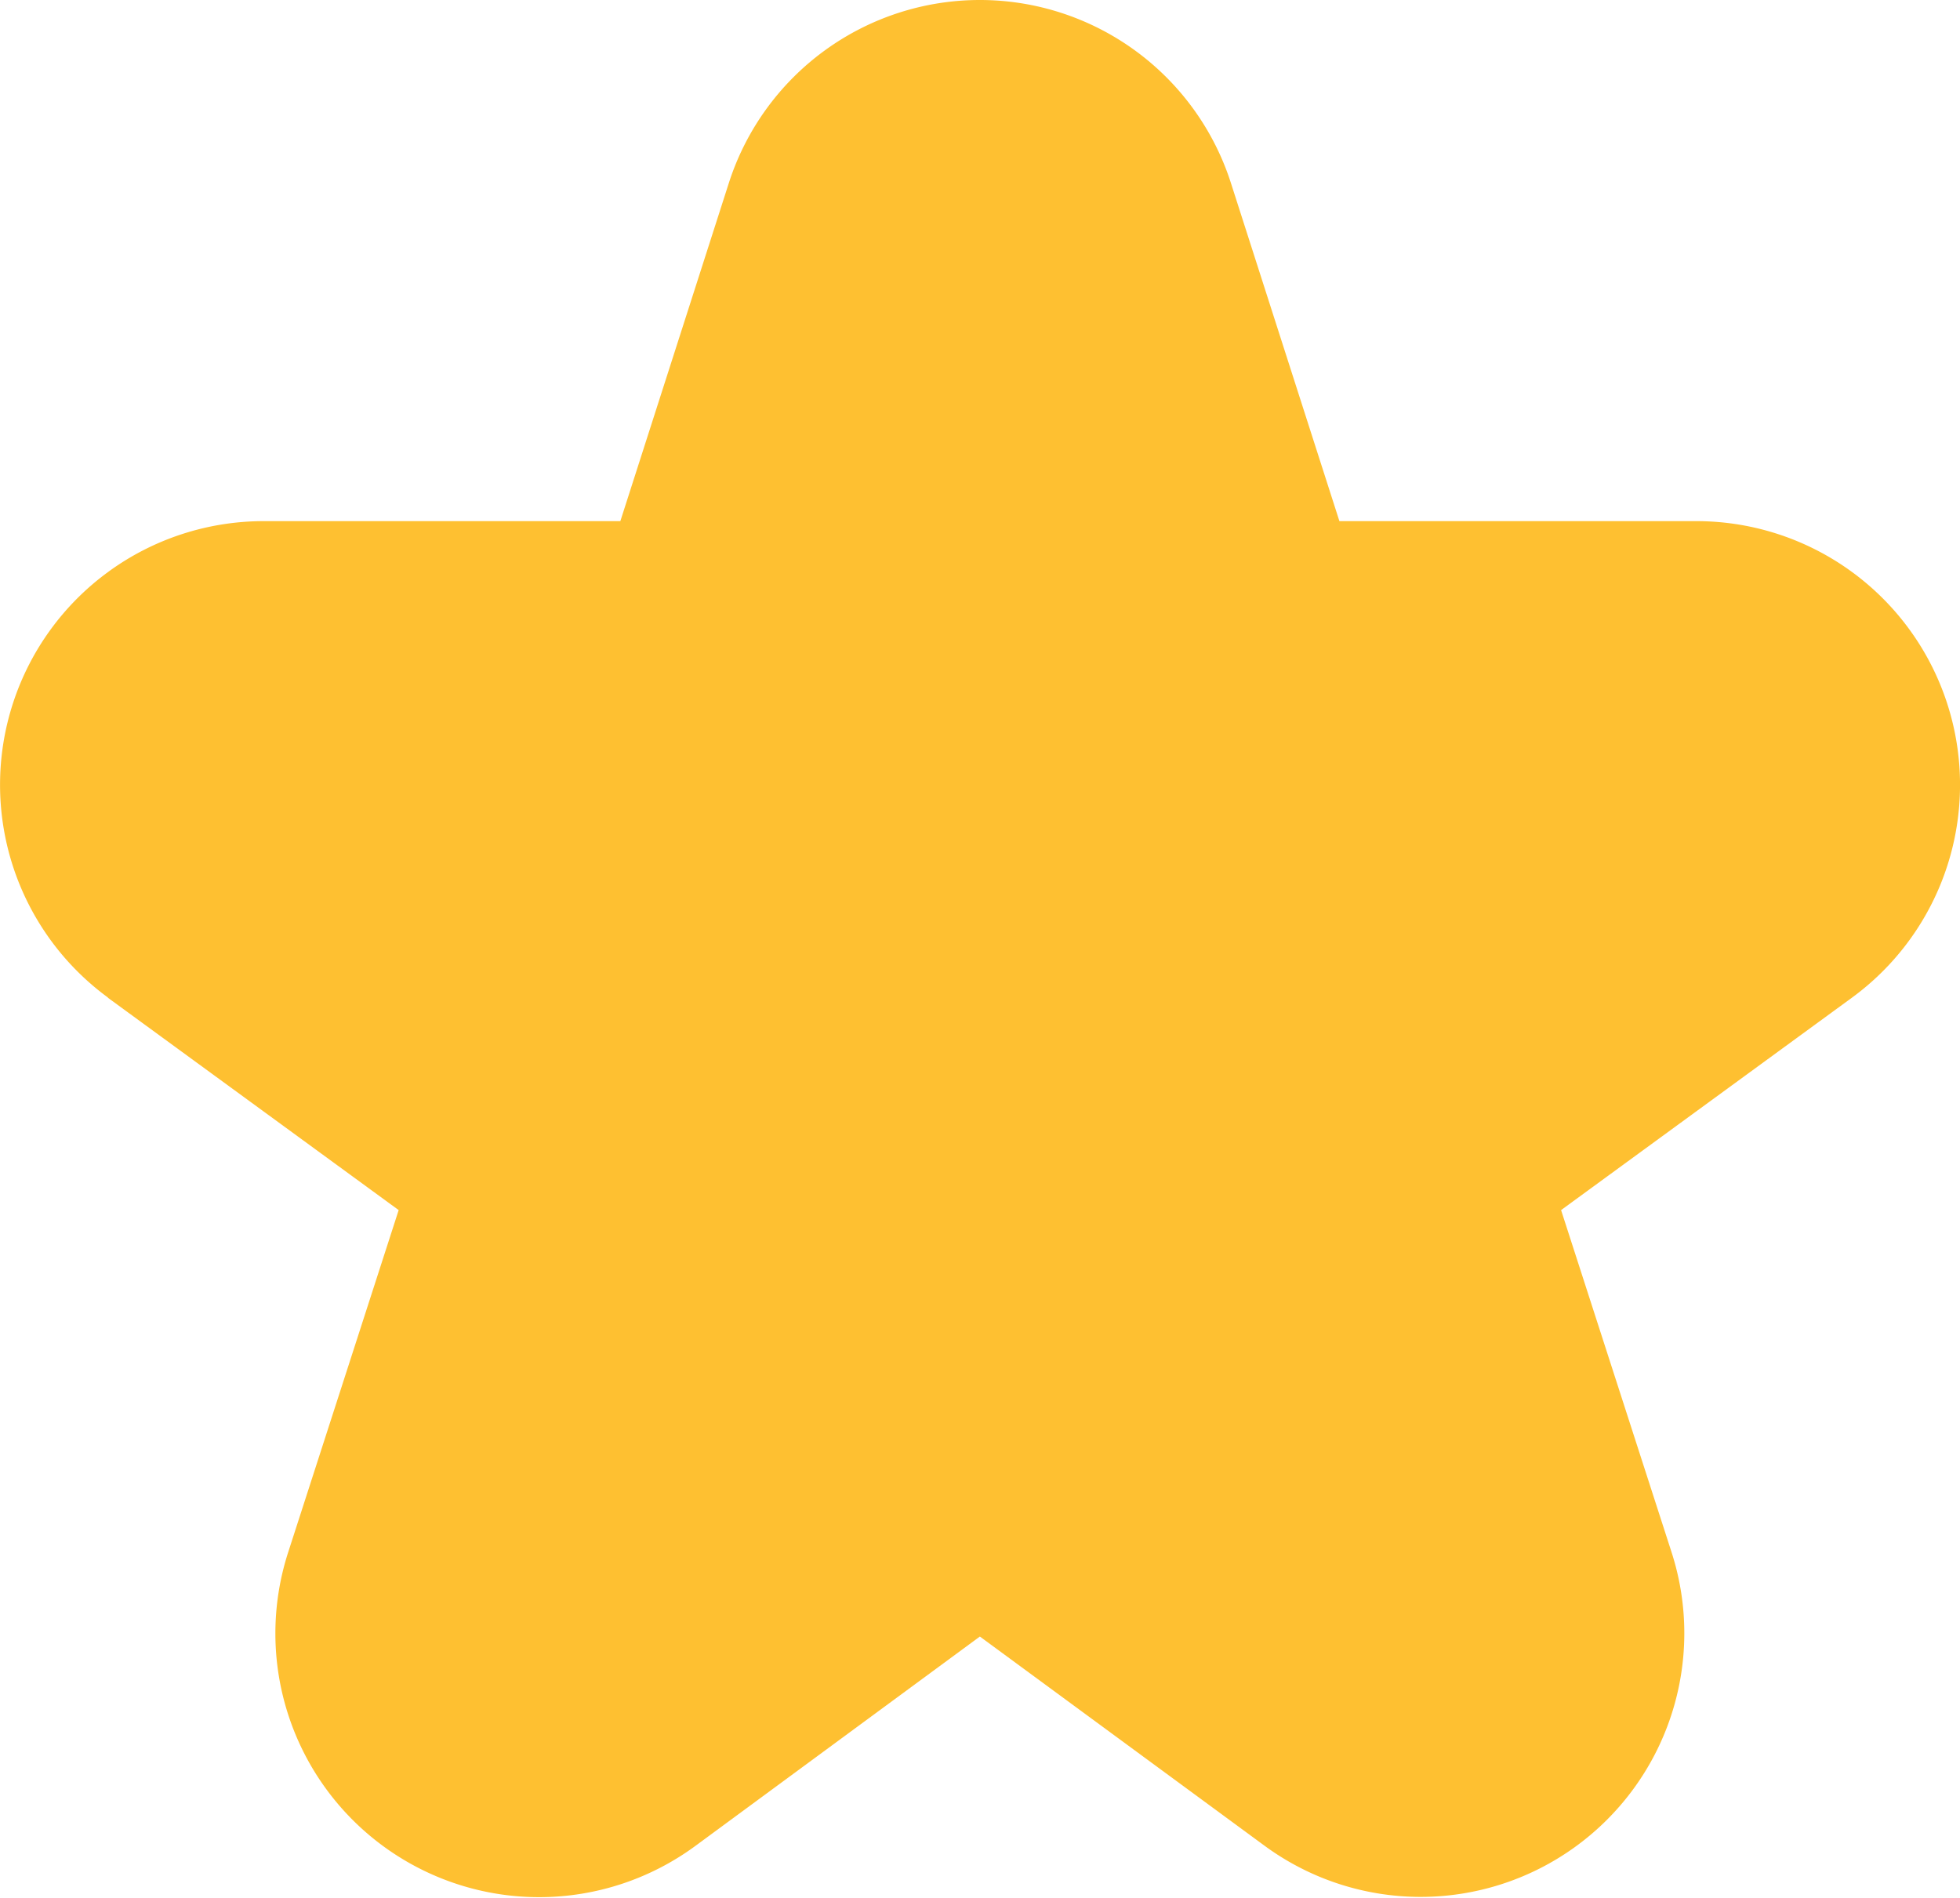
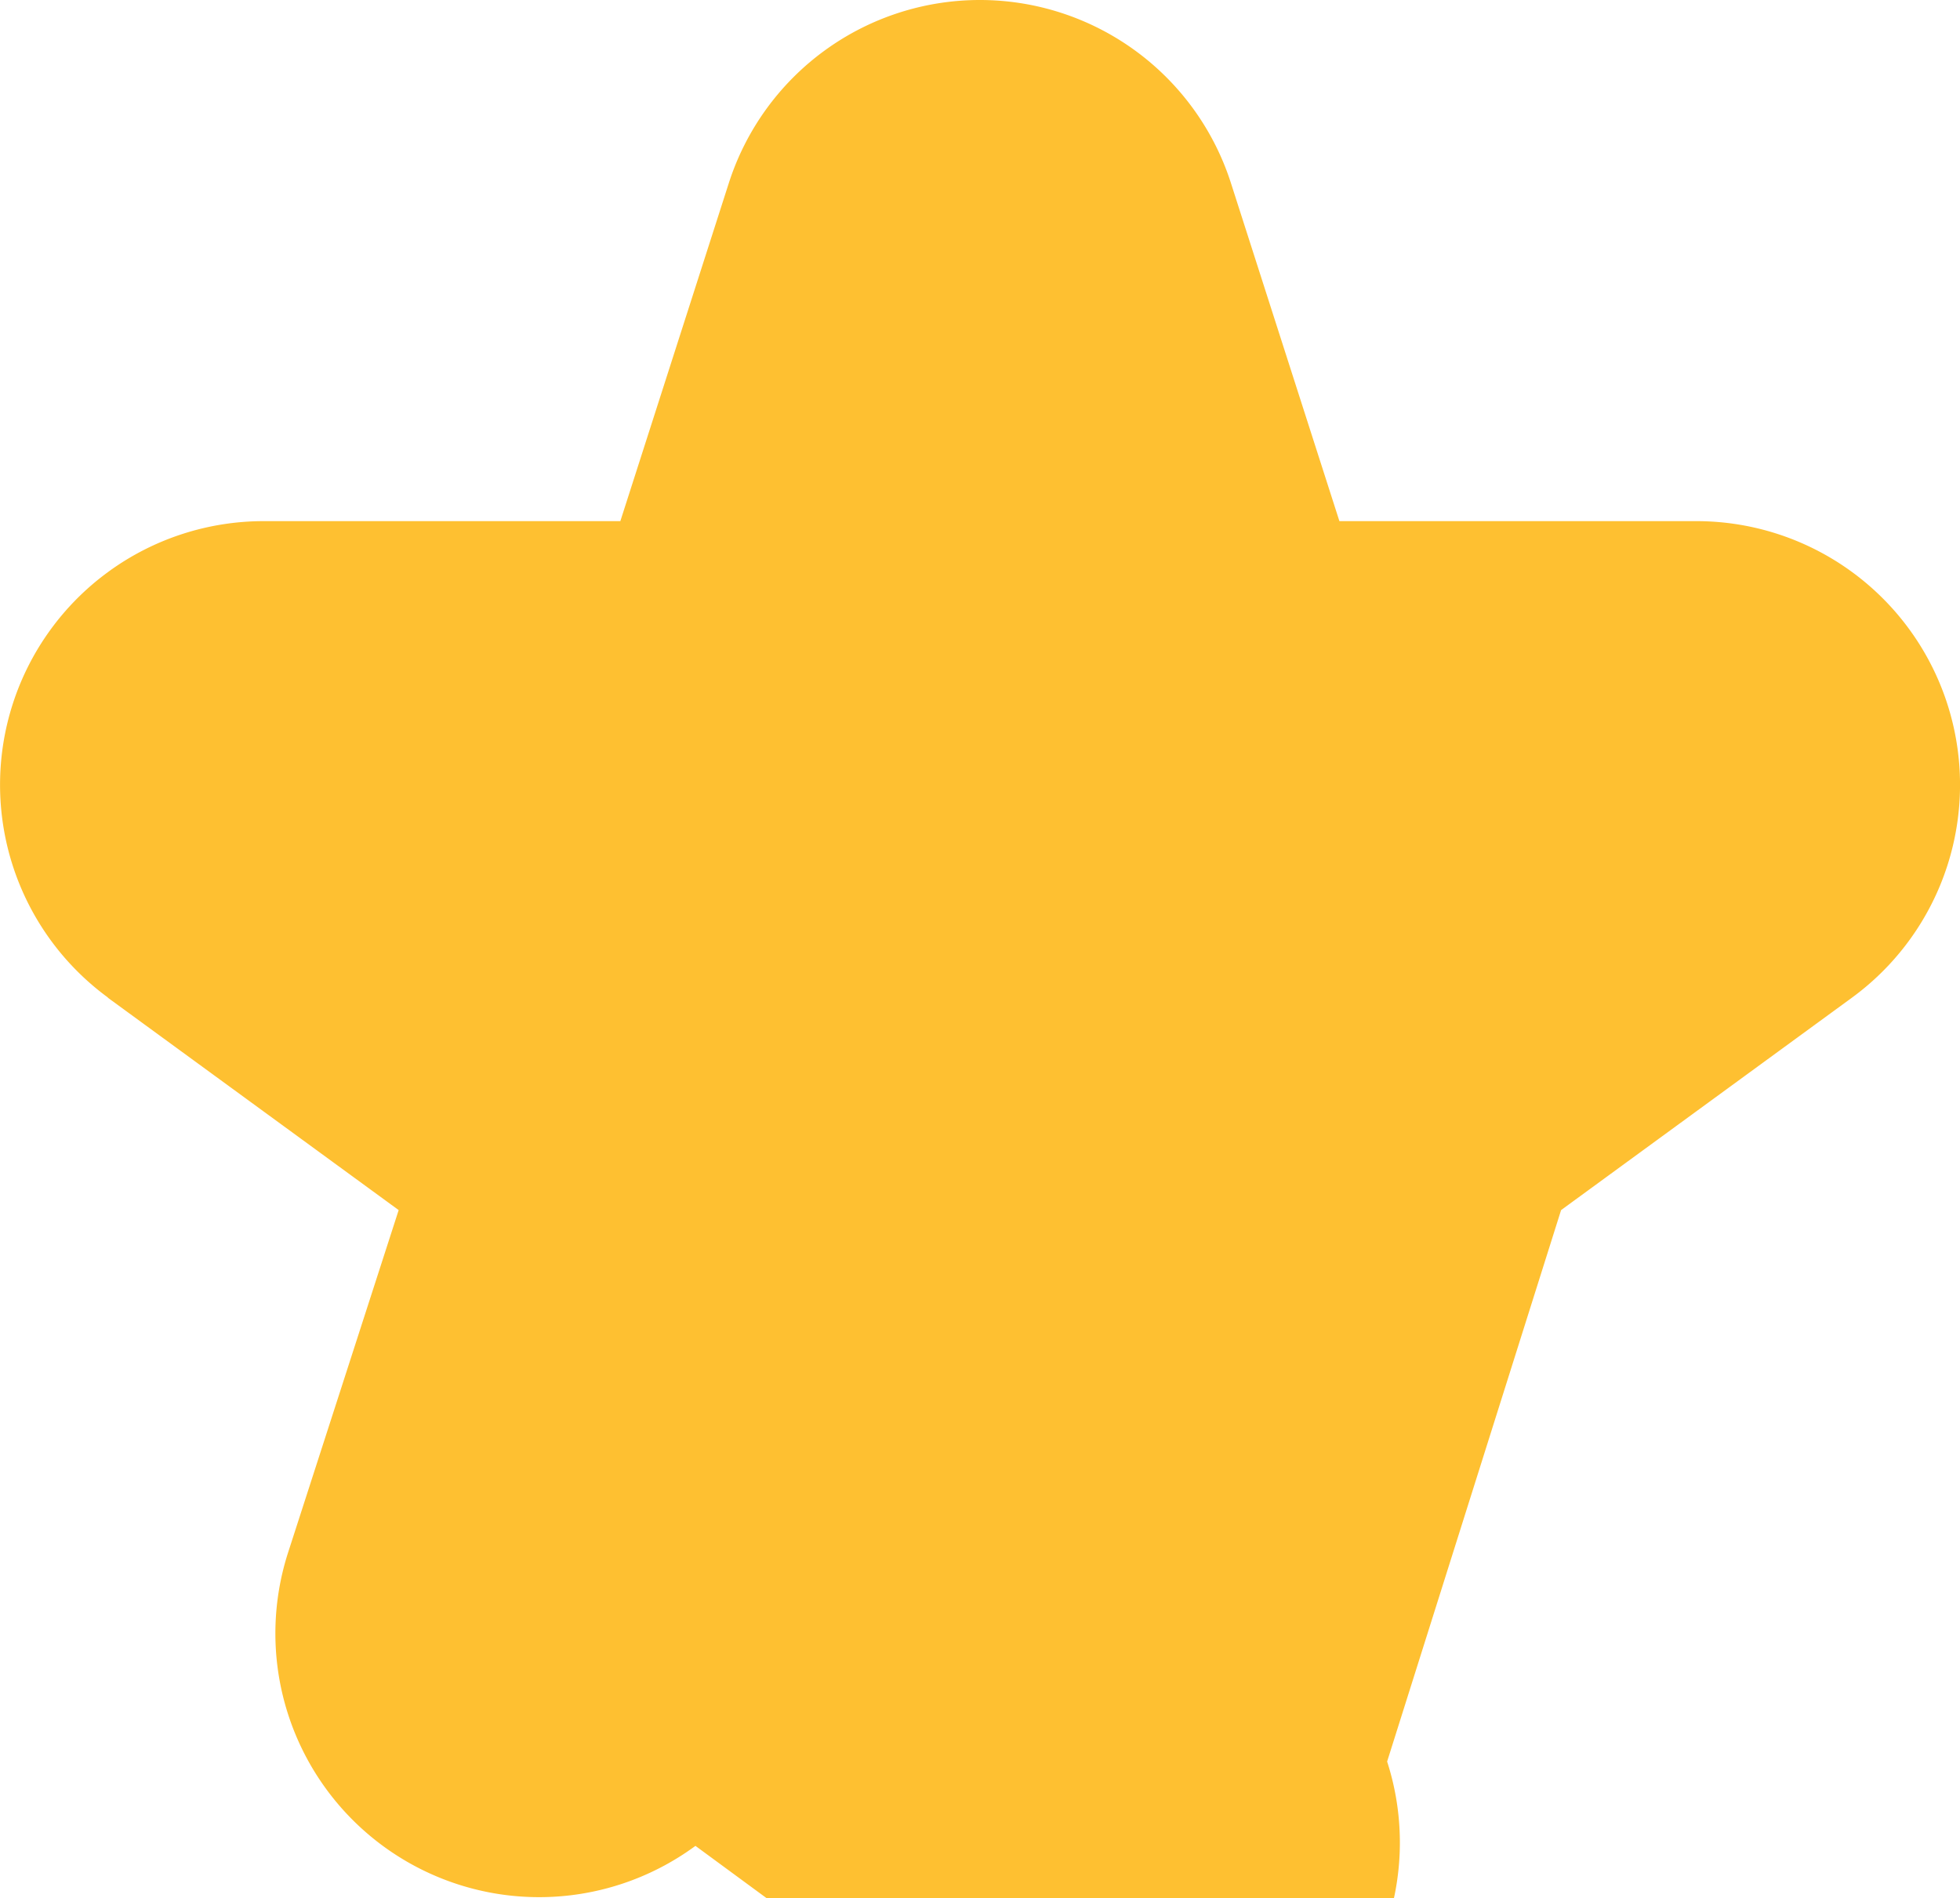
<svg xmlns="http://www.w3.org/2000/svg" width="23.987" height="23.231" viewBox="0 0 23.987 23.231">
-   <path id="star" d="M1.327,12.4,4.887,15,3.535,19.187a3.228,3.228,0,0,0,4.984,3.594L12,20.219l3.482,2.559a3.227,3.227,0,0,0,4.983-3.591L19.113,15l3.56-2.6a3.227,3.227,0,0,0-1.9-5.832H16.4L15.073,2.432a3.227,3.227,0,0,0-6.146,0L7.6,6.568H3.231a3.227,3.227,0,0,0-1.9,5.832Z" transform="translate(-0.008 -0.19)" fill="#fec031" />
+   <path id="star" d="M1.327,12.4,4.887,15,3.535,19.187a3.228,3.228,0,0,0,4.984,3.594l3.482,2.559a3.227,3.227,0,0,0,4.983-3.591L19.113,15l3.56-2.6a3.227,3.227,0,0,0-1.9-5.832H16.4L15.073,2.432a3.227,3.227,0,0,0-6.146,0L7.6,6.568H3.231a3.227,3.227,0,0,0-1.9,5.832Z" transform="translate(-0.008 -0.19)" fill="#fec031" />
</svg>